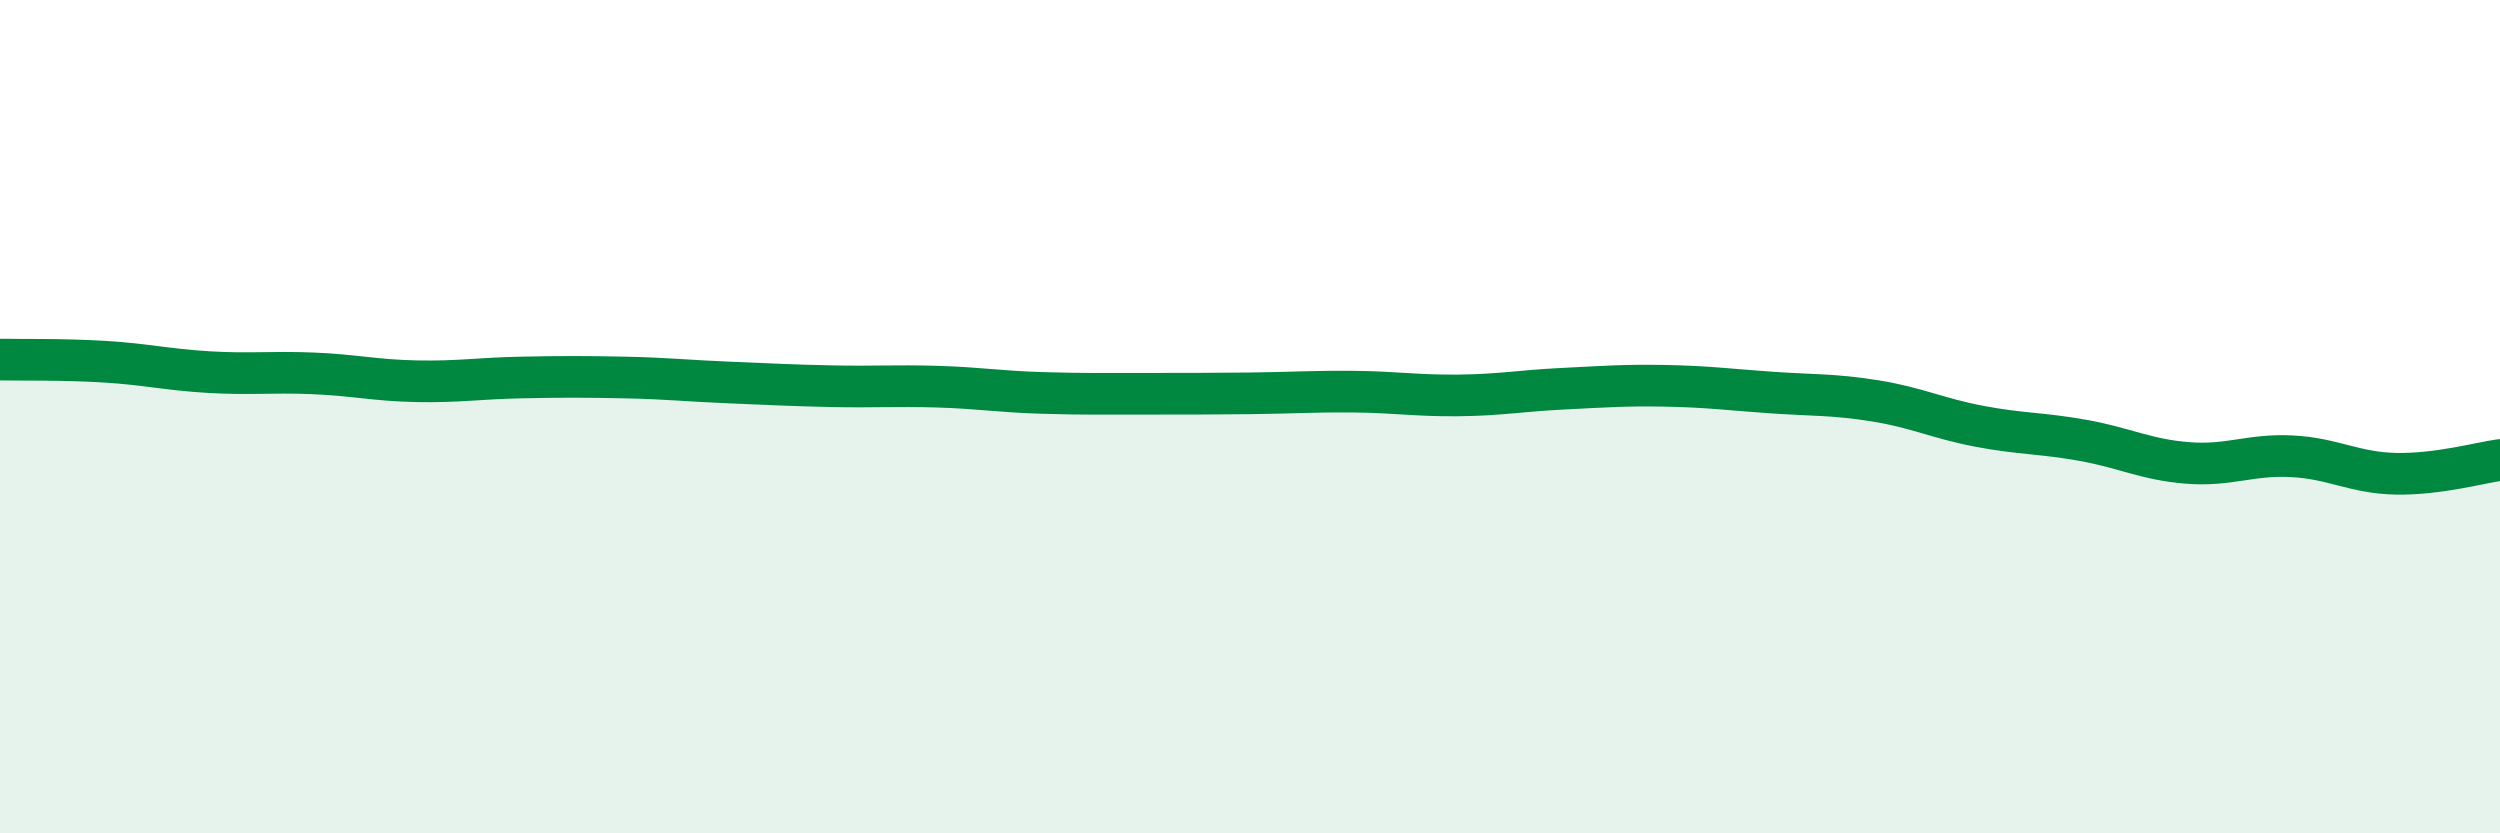
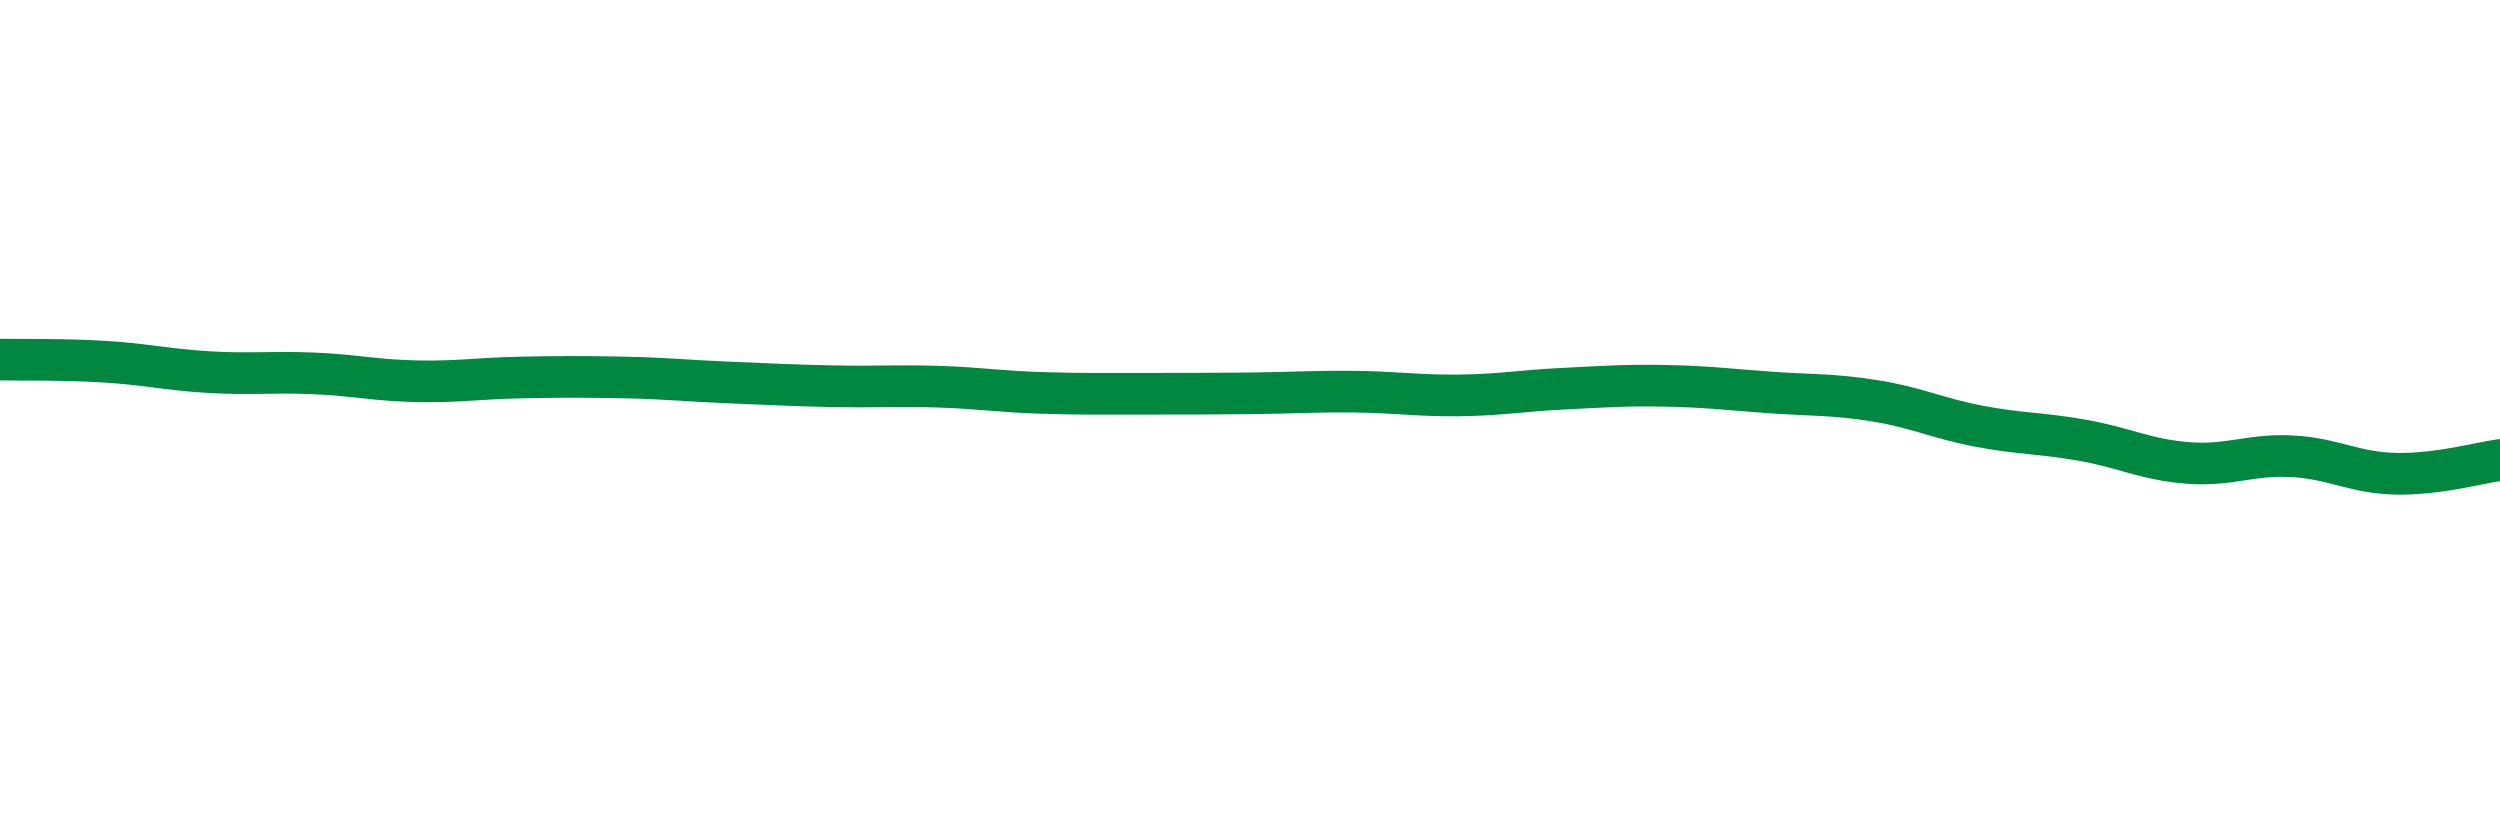
<svg xmlns="http://www.w3.org/2000/svg" width="60" height="20" viewBox="0 0 60 20">
-   <path d="M 0,8.63 C 0.5,8.64 1.5,8.62 2.5,8.68 C 3.5,8.74 4,8.87 5,8.93 C 6,8.99 6.5,8.92 7.5,8.96 C 8.5,9 9,9.13 10,9.15 C 11,9.17 11.5,9.08 12.5,9.06 C 13.5,9.04 14,9.04 15,9.06 C 16,9.08 16.5,9.14 17.5,9.18 C 18.5,9.22 19,9.25 20,9.27 C 21,9.29 21.5,9.25 22.5,9.28 C 23.5,9.31 24,9.4 25,9.43 C 26,9.46 26.5,9.45 27.5,9.45 C 28.5,9.45 29,9.45 30,9.44 C 31,9.43 31.5,9.39 32.5,9.4 C 33.5,9.41 34,9.5 35,9.49 C 36,9.48 36.5,9.38 37.5,9.33 C 38.5,9.28 39,9.24 40,9.26 C 41,9.28 41.5,9.35 42.5,9.42 C 43.5,9.49 44,9.46 45,9.62 C 46,9.78 46.5,10.04 47.5,10.23 C 48.5,10.42 49,10.39 50,10.57 C 51,10.75 51.5,11.03 52.5,11.11 C 53.5,11.19 54,10.9 55,10.95 C 56,11 56.5,11.35 57.5,11.37 C 58.5,11.39 59.5,11.11 60,11.04L60 20L0 20Z" fill="#008740" opacity="0.1" stroke-linecap="round" stroke-linejoin="round" />
  <path d="M 0,8.63 C 0.5,8.64 1.5,8.62 2.5,8.68 C 3.5,8.74 4,8.87 5,8.93 C 6,8.99 6.5,8.92 7.5,8.96 C 8.5,9 9,9.13 10,9.15 C 11,9.17 11.5,9.08 12.5,9.06 C 13.5,9.04 14,9.04 15,9.06 C 16,9.08 16.5,9.14 17.5,9.18 C 18.5,9.22 19,9.25 20,9.27 C 21,9.29 21.5,9.25 22.5,9.28 C 23.5,9.31 24,9.4 25,9.43 C 26,9.46 26.5,9.45 27.5,9.45 C 28.5,9.45 29,9.45 30,9.44 C 31,9.43 31.5,9.39 32.5,9.4 C 33.5,9.41 34,9.5 35,9.49 C 36,9.48 36.5,9.38 37.5,9.33 C 38.5,9.28 39,9.24 40,9.26 C 41,9.28 41.5,9.35 42.5,9.42 C 43.5,9.49 44,9.46 45,9.62 C 46,9.78 46.5,10.04 47.5,10.23 C 48.5,10.42 49,10.39 50,10.57 C 51,10.75 51.5,11.03 52.5,11.11 C 53.5,11.19 54,10.9 55,10.95 C 56,11 56.5,11.35 57.5,11.37 C 58.5,11.39 59.5,11.11 60,11.04" stroke="#008740" stroke-width="1" fill="none" stroke-linecap="round" stroke-linejoin="round" />
</svg>